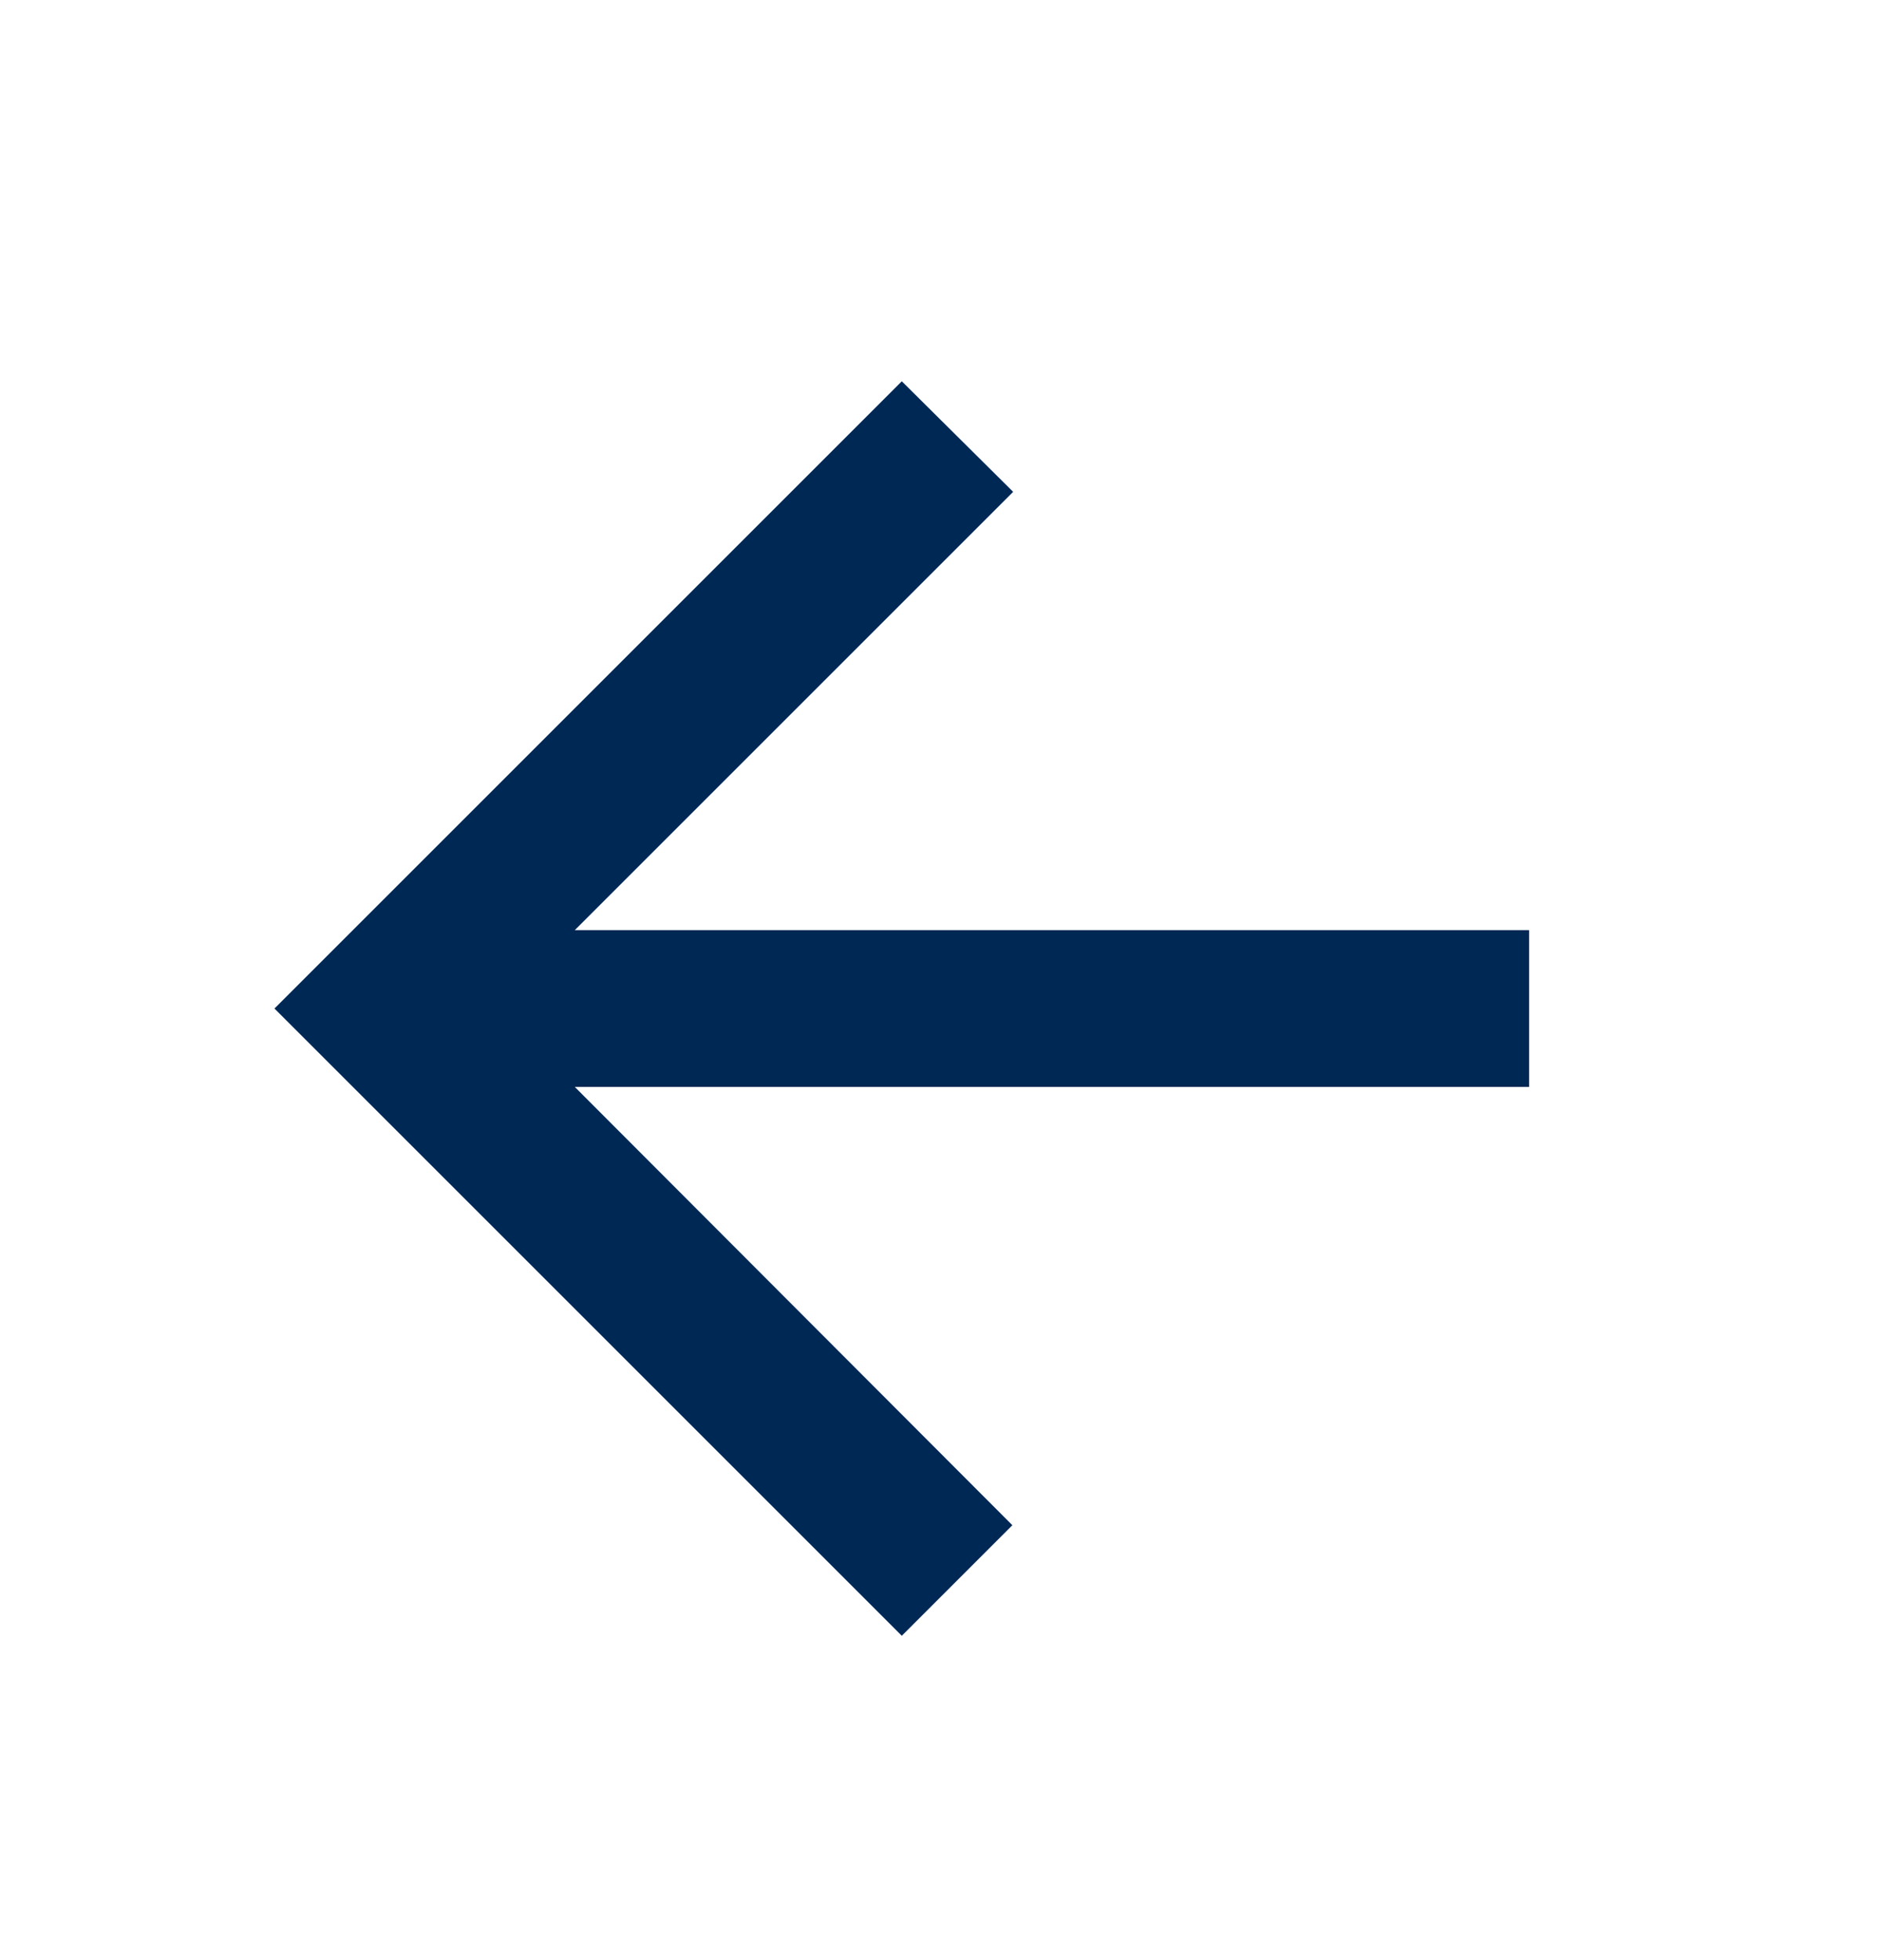
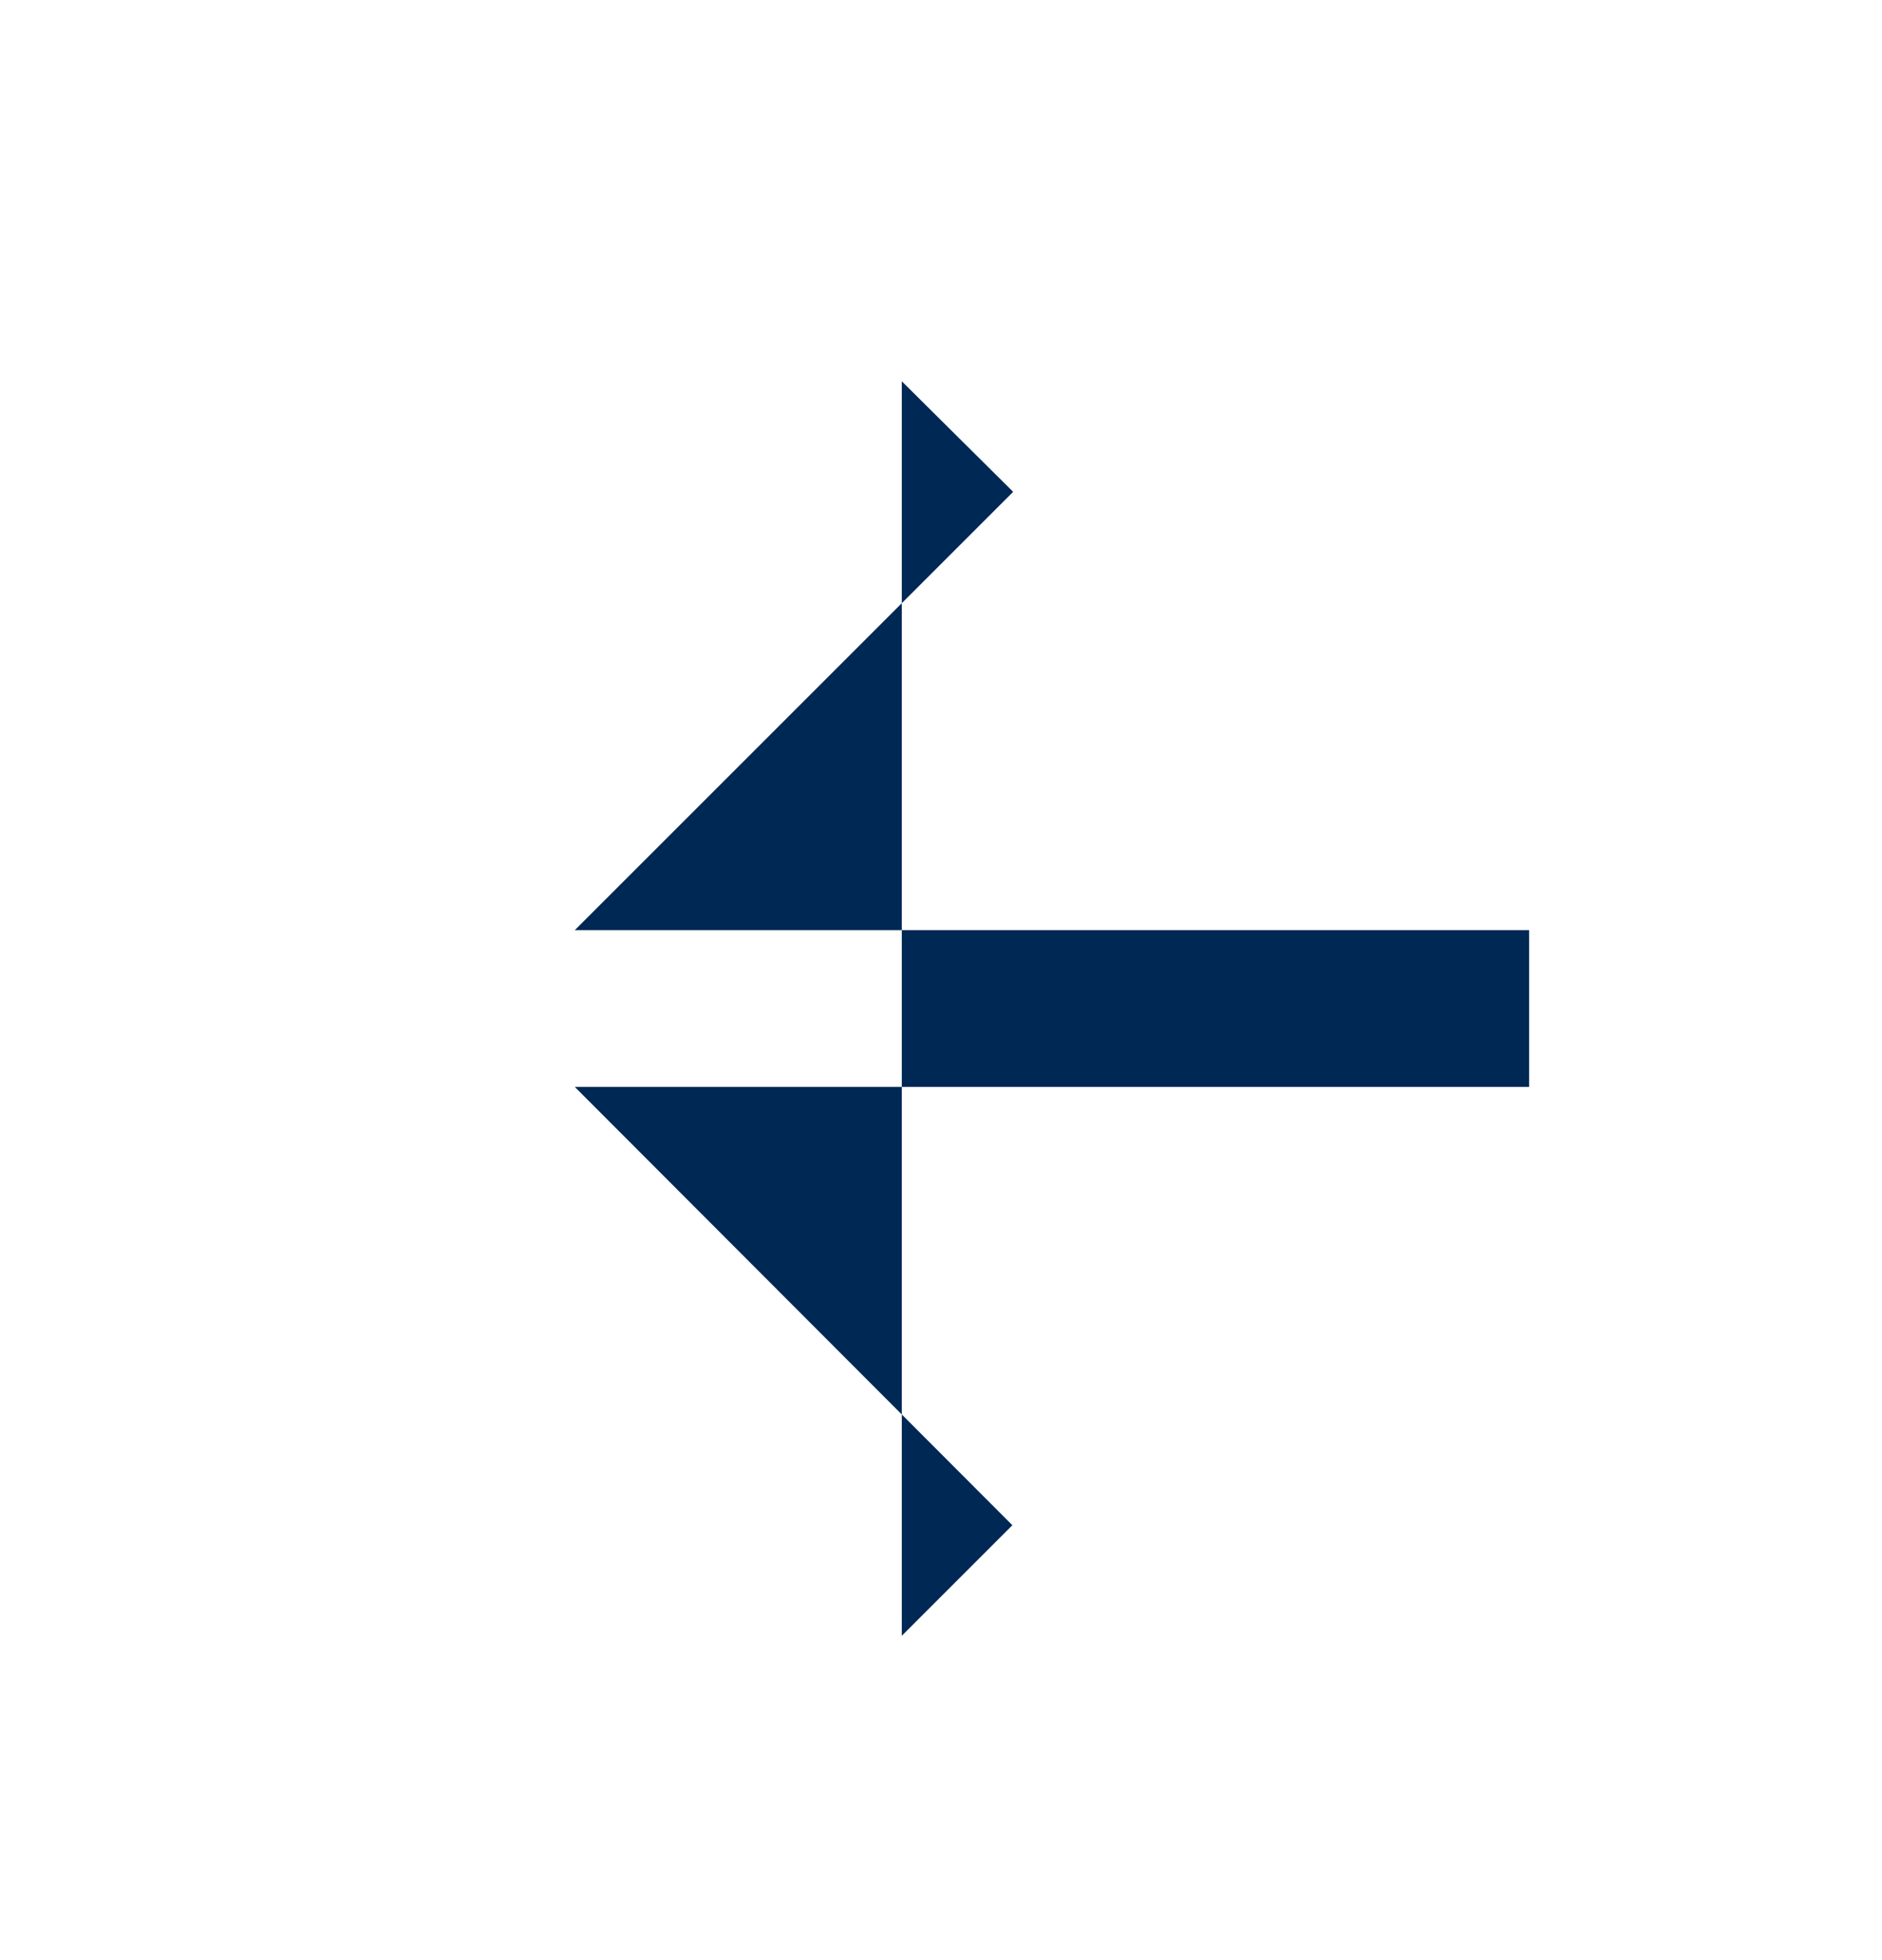
<svg xmlns="http://www.w3.org/2000/svg" width="24" height="25" viewBox="0 0 24 25" fill="none">
-   <path d="M19.5 11.863H7.33L12.92 6.273L11.5 4.863L3.5 12.863L11.5 20.863L12.91 19.453L7.33 13.863H19.5V11.863Z" fill="#002855" />
+   <path d="M19.5 11.863H7.33L12.92 6.273L11.5 4.863L11.5 20.863L12.91 19.453L7.33 13.863H19.5V11.863Z" fill="#002855" />
</svg>